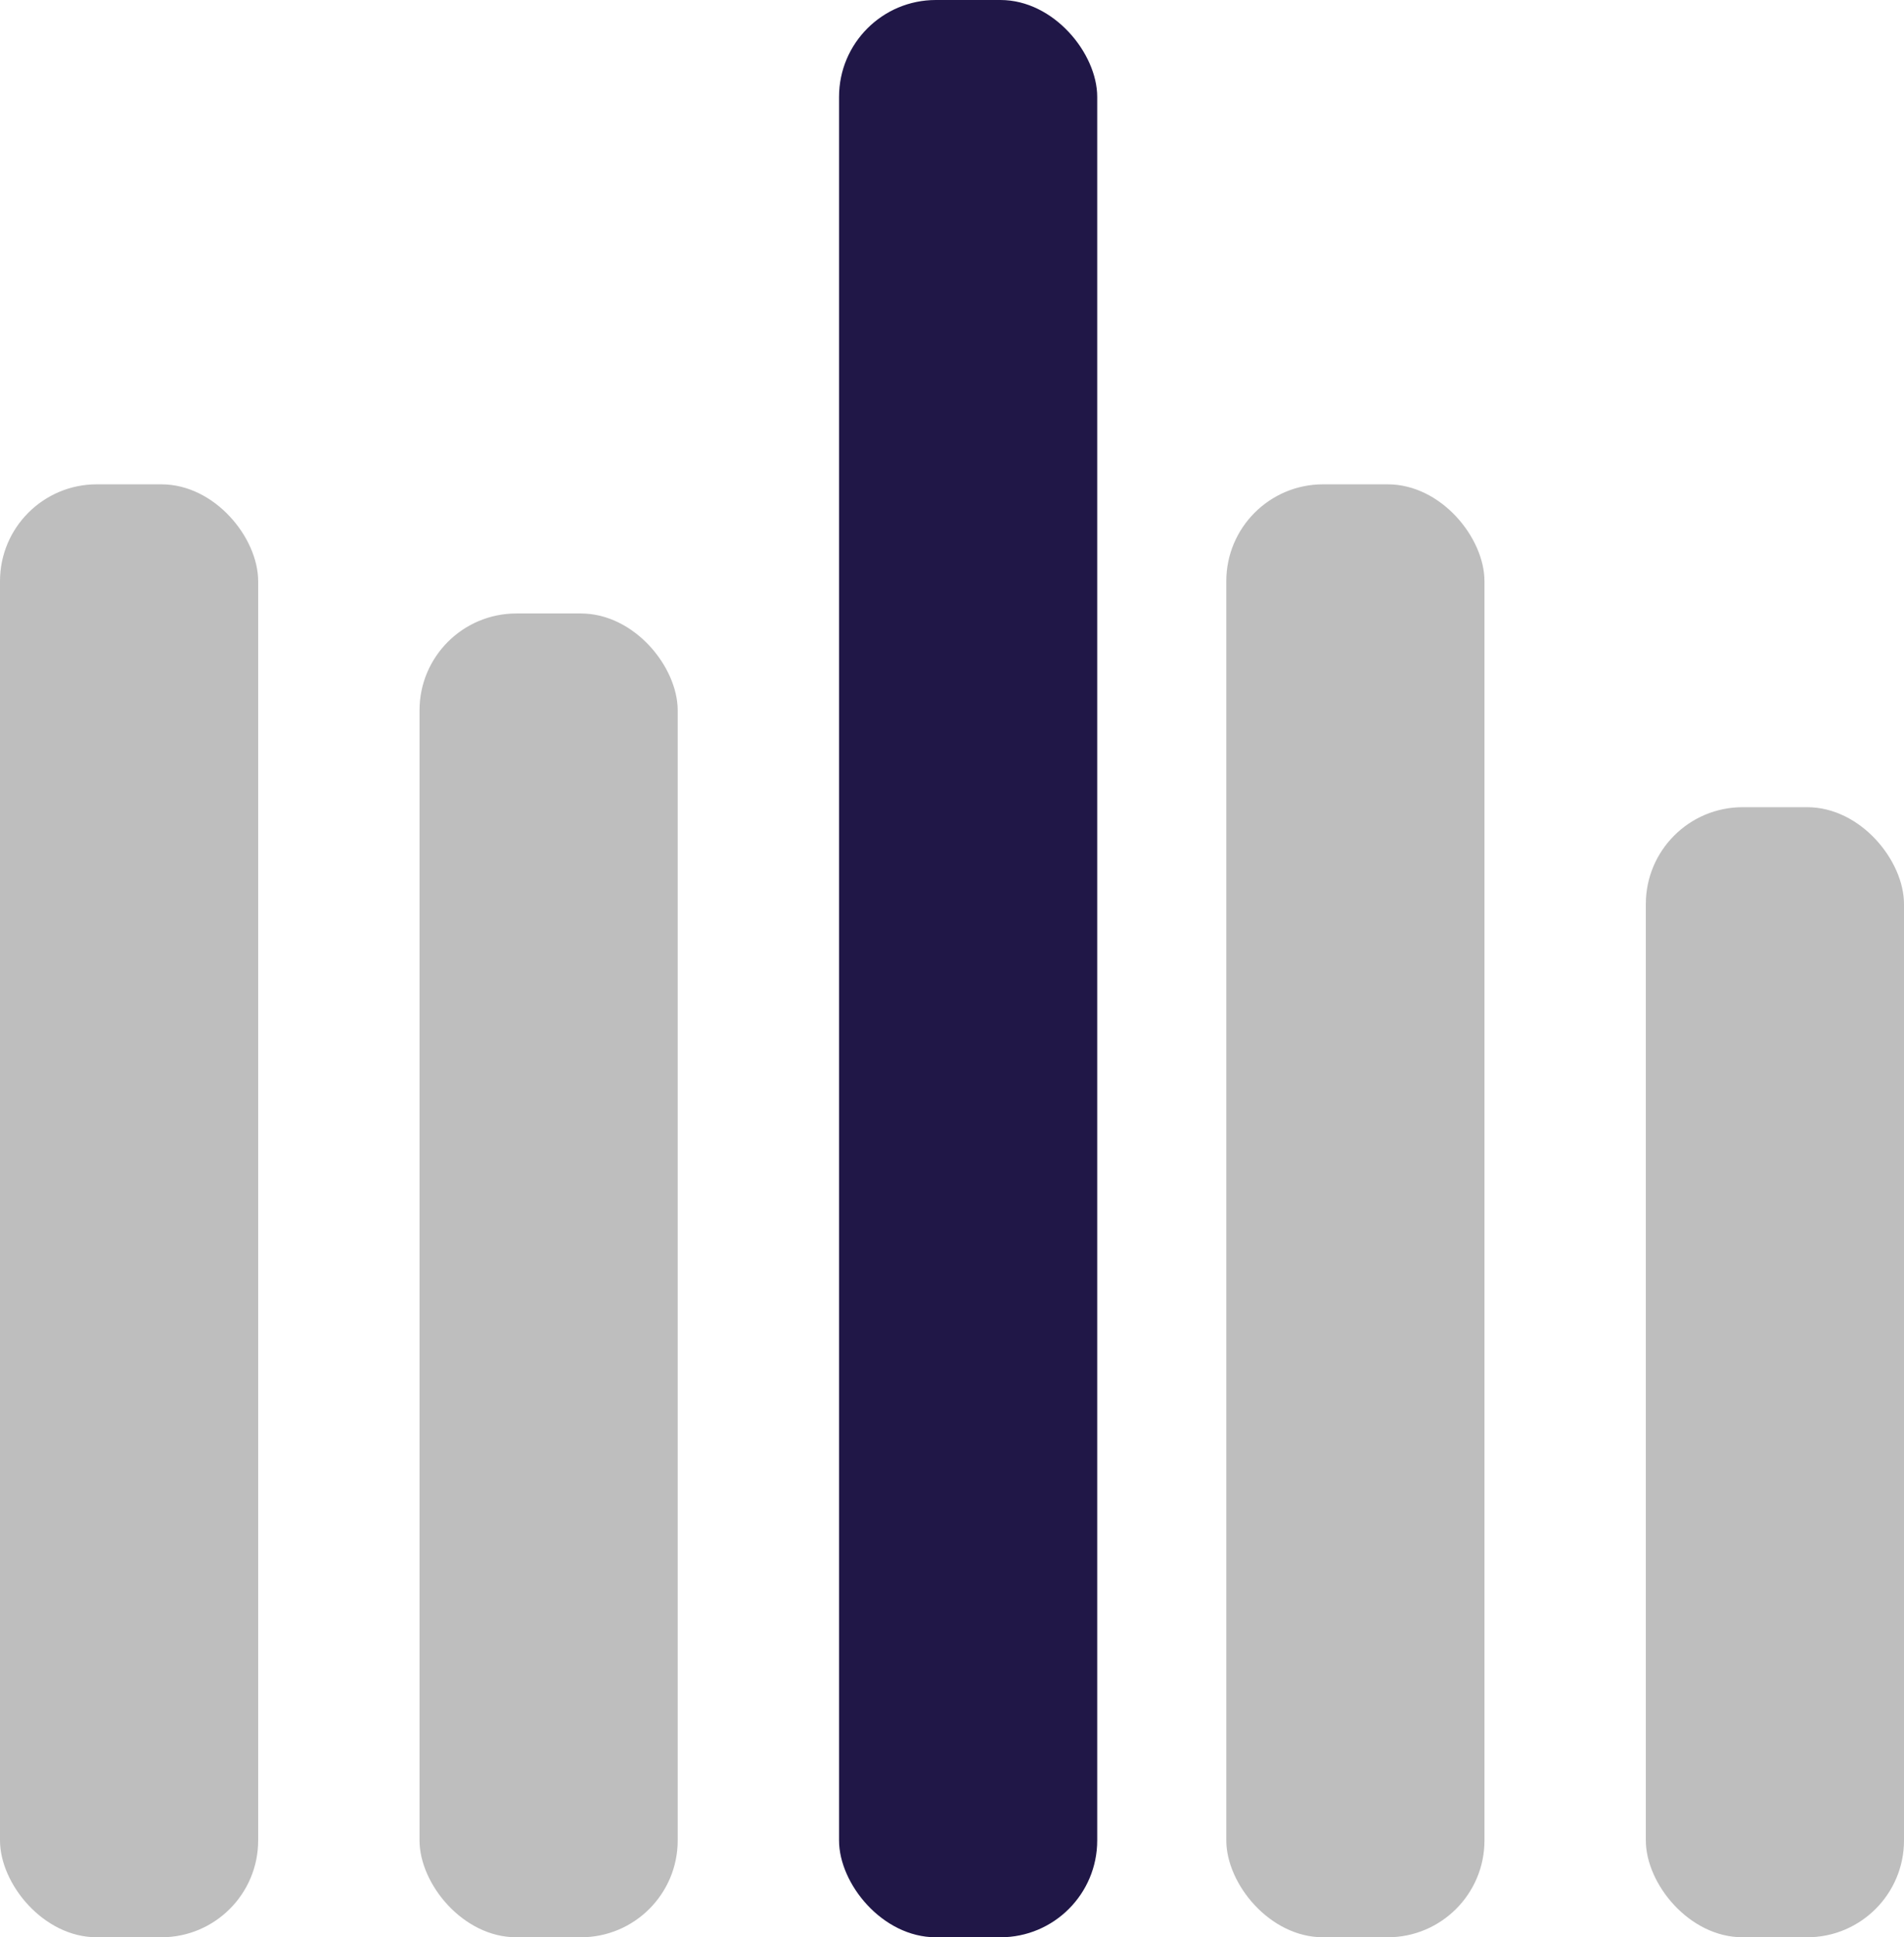
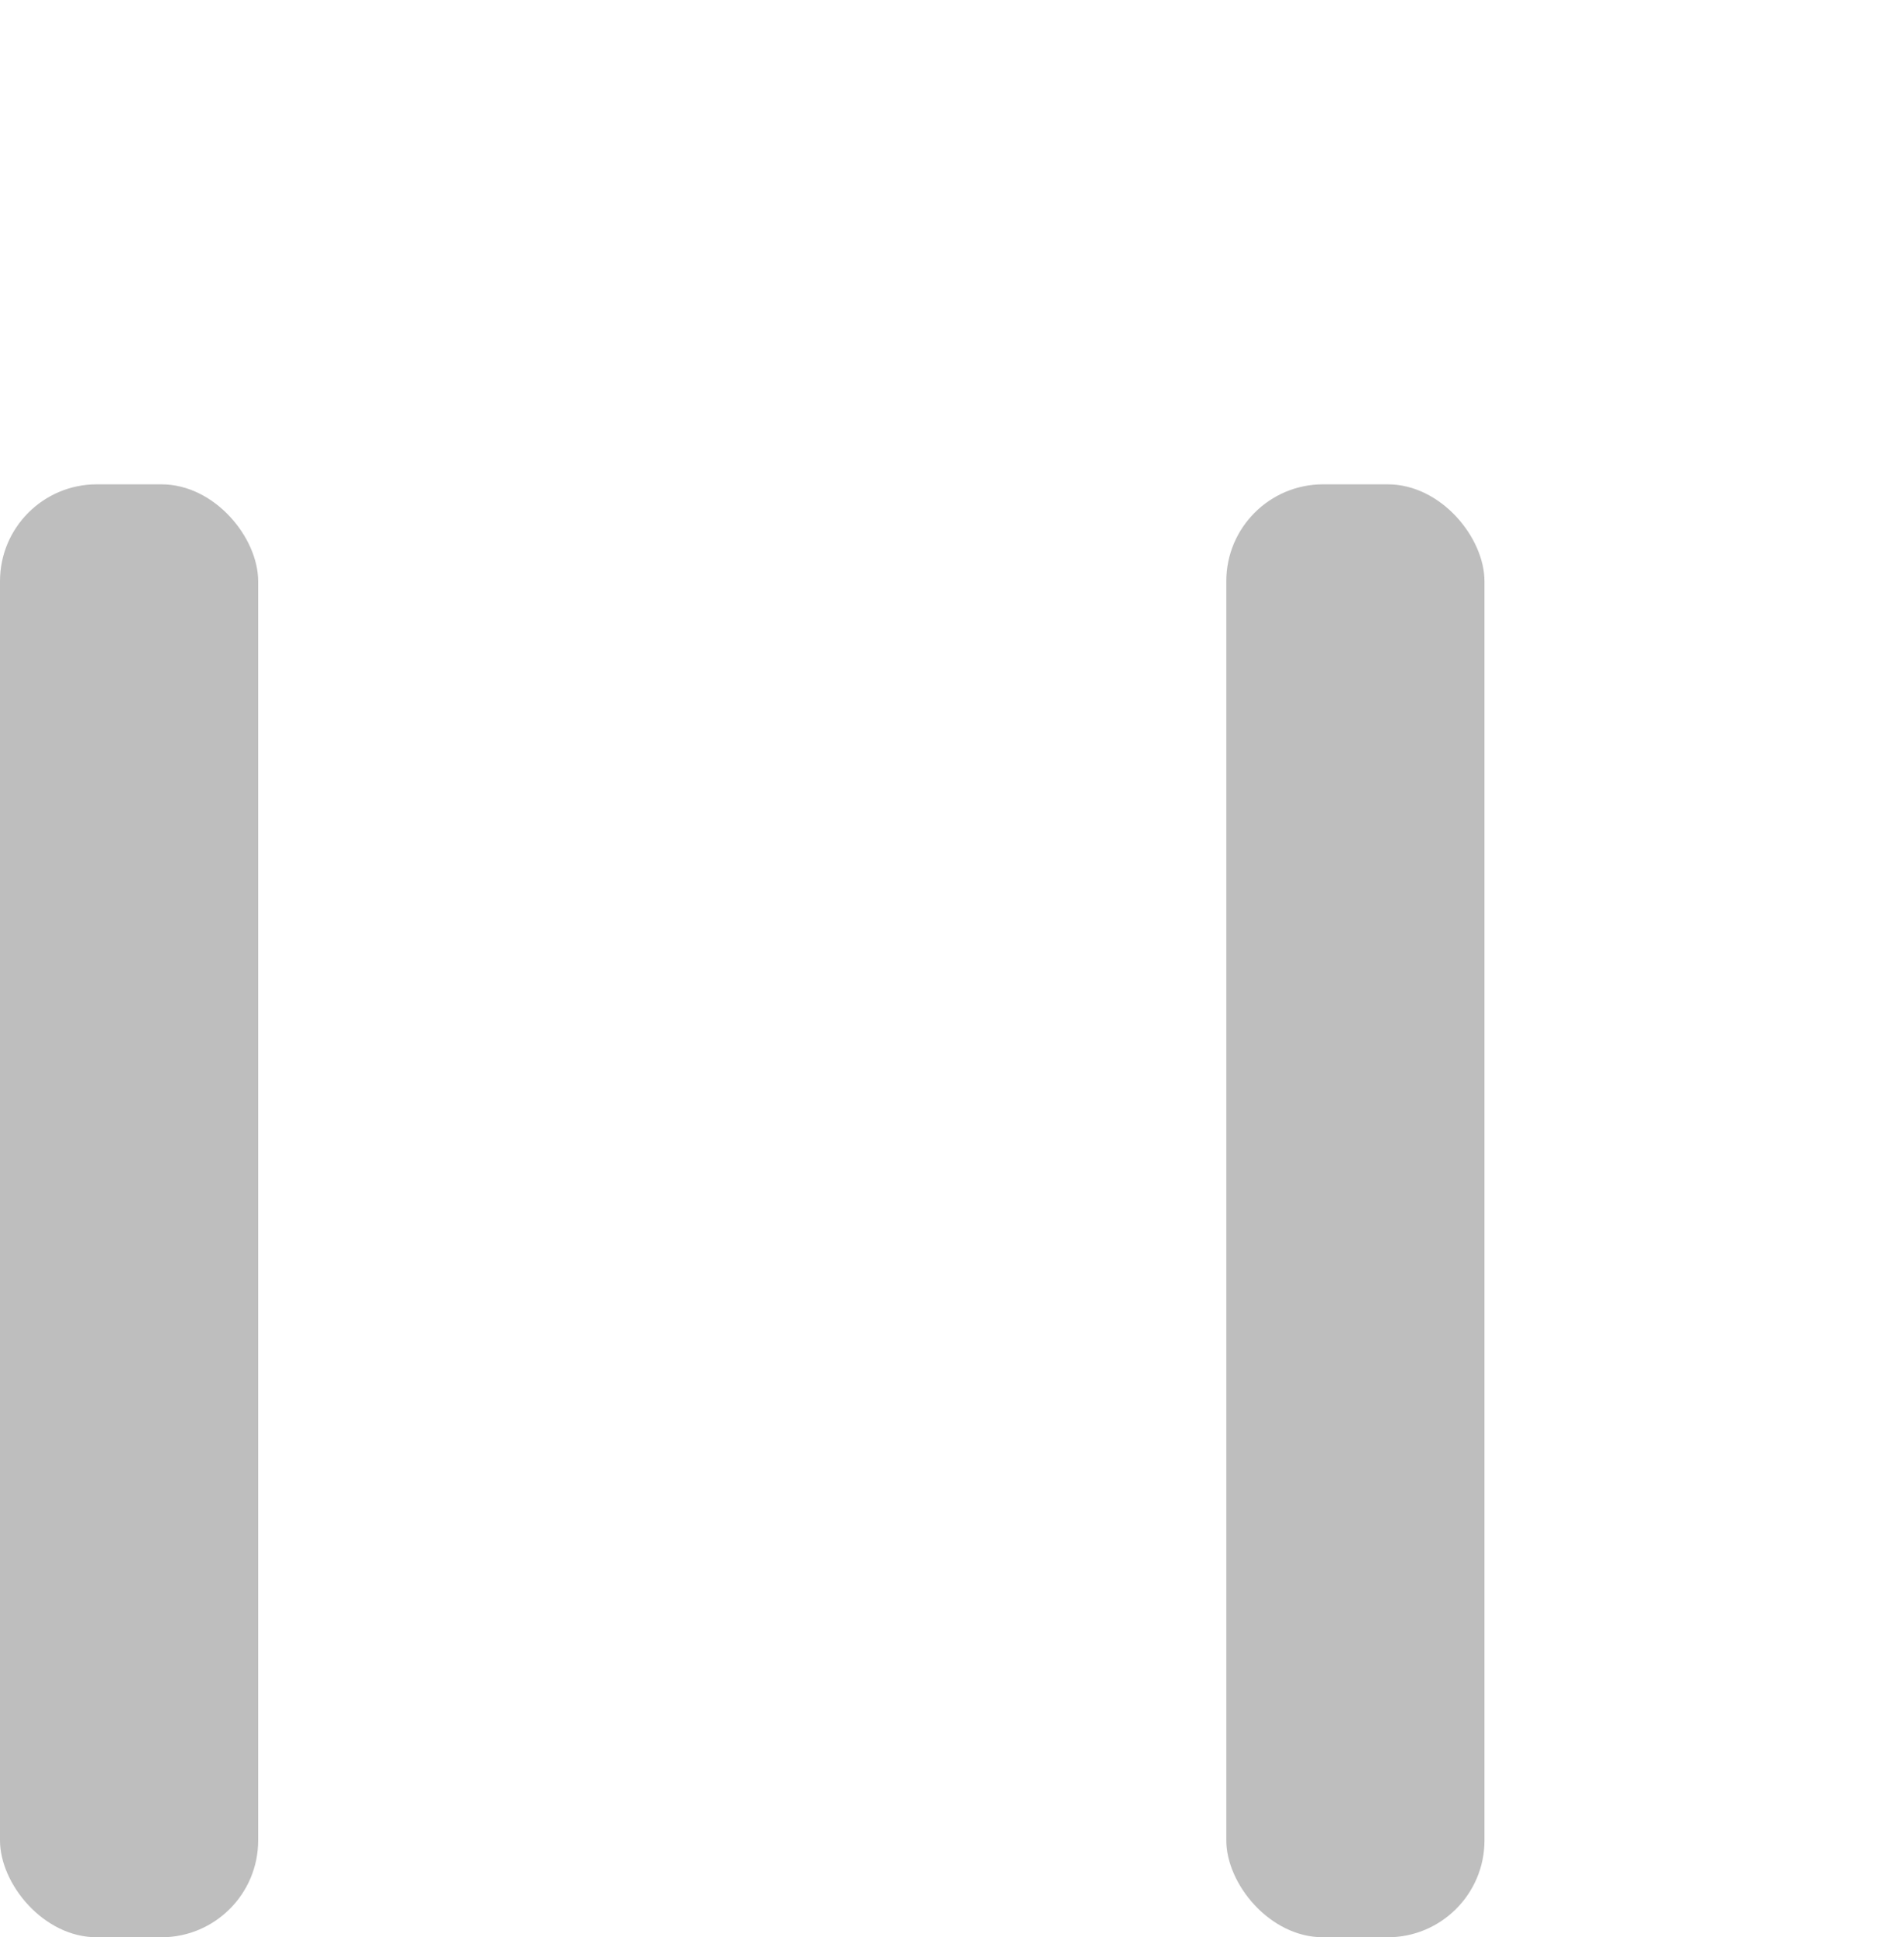
<svg xmlns="http://www.w3.org/2000/svg" width="59" height="60" viewBox="0 0 59 60" fill="none">
  <rect y="15" width="8" height="45" rx="3" fill="#BEBEBE" />
-   <rect x="13" y="19" width="8" height="41" rx="3" fill="#BEBEBE" />
-   <rect x="26" width="8" height="60" rx="3" fill="#201747" />
  <rect x="38" y="15" width="8" height="45" rx="3" fill="#BEBEBE" />
-   <rect x="51" y="25" width="8" height="35" rx="3" fill="#BEBEBE" />
</svg>